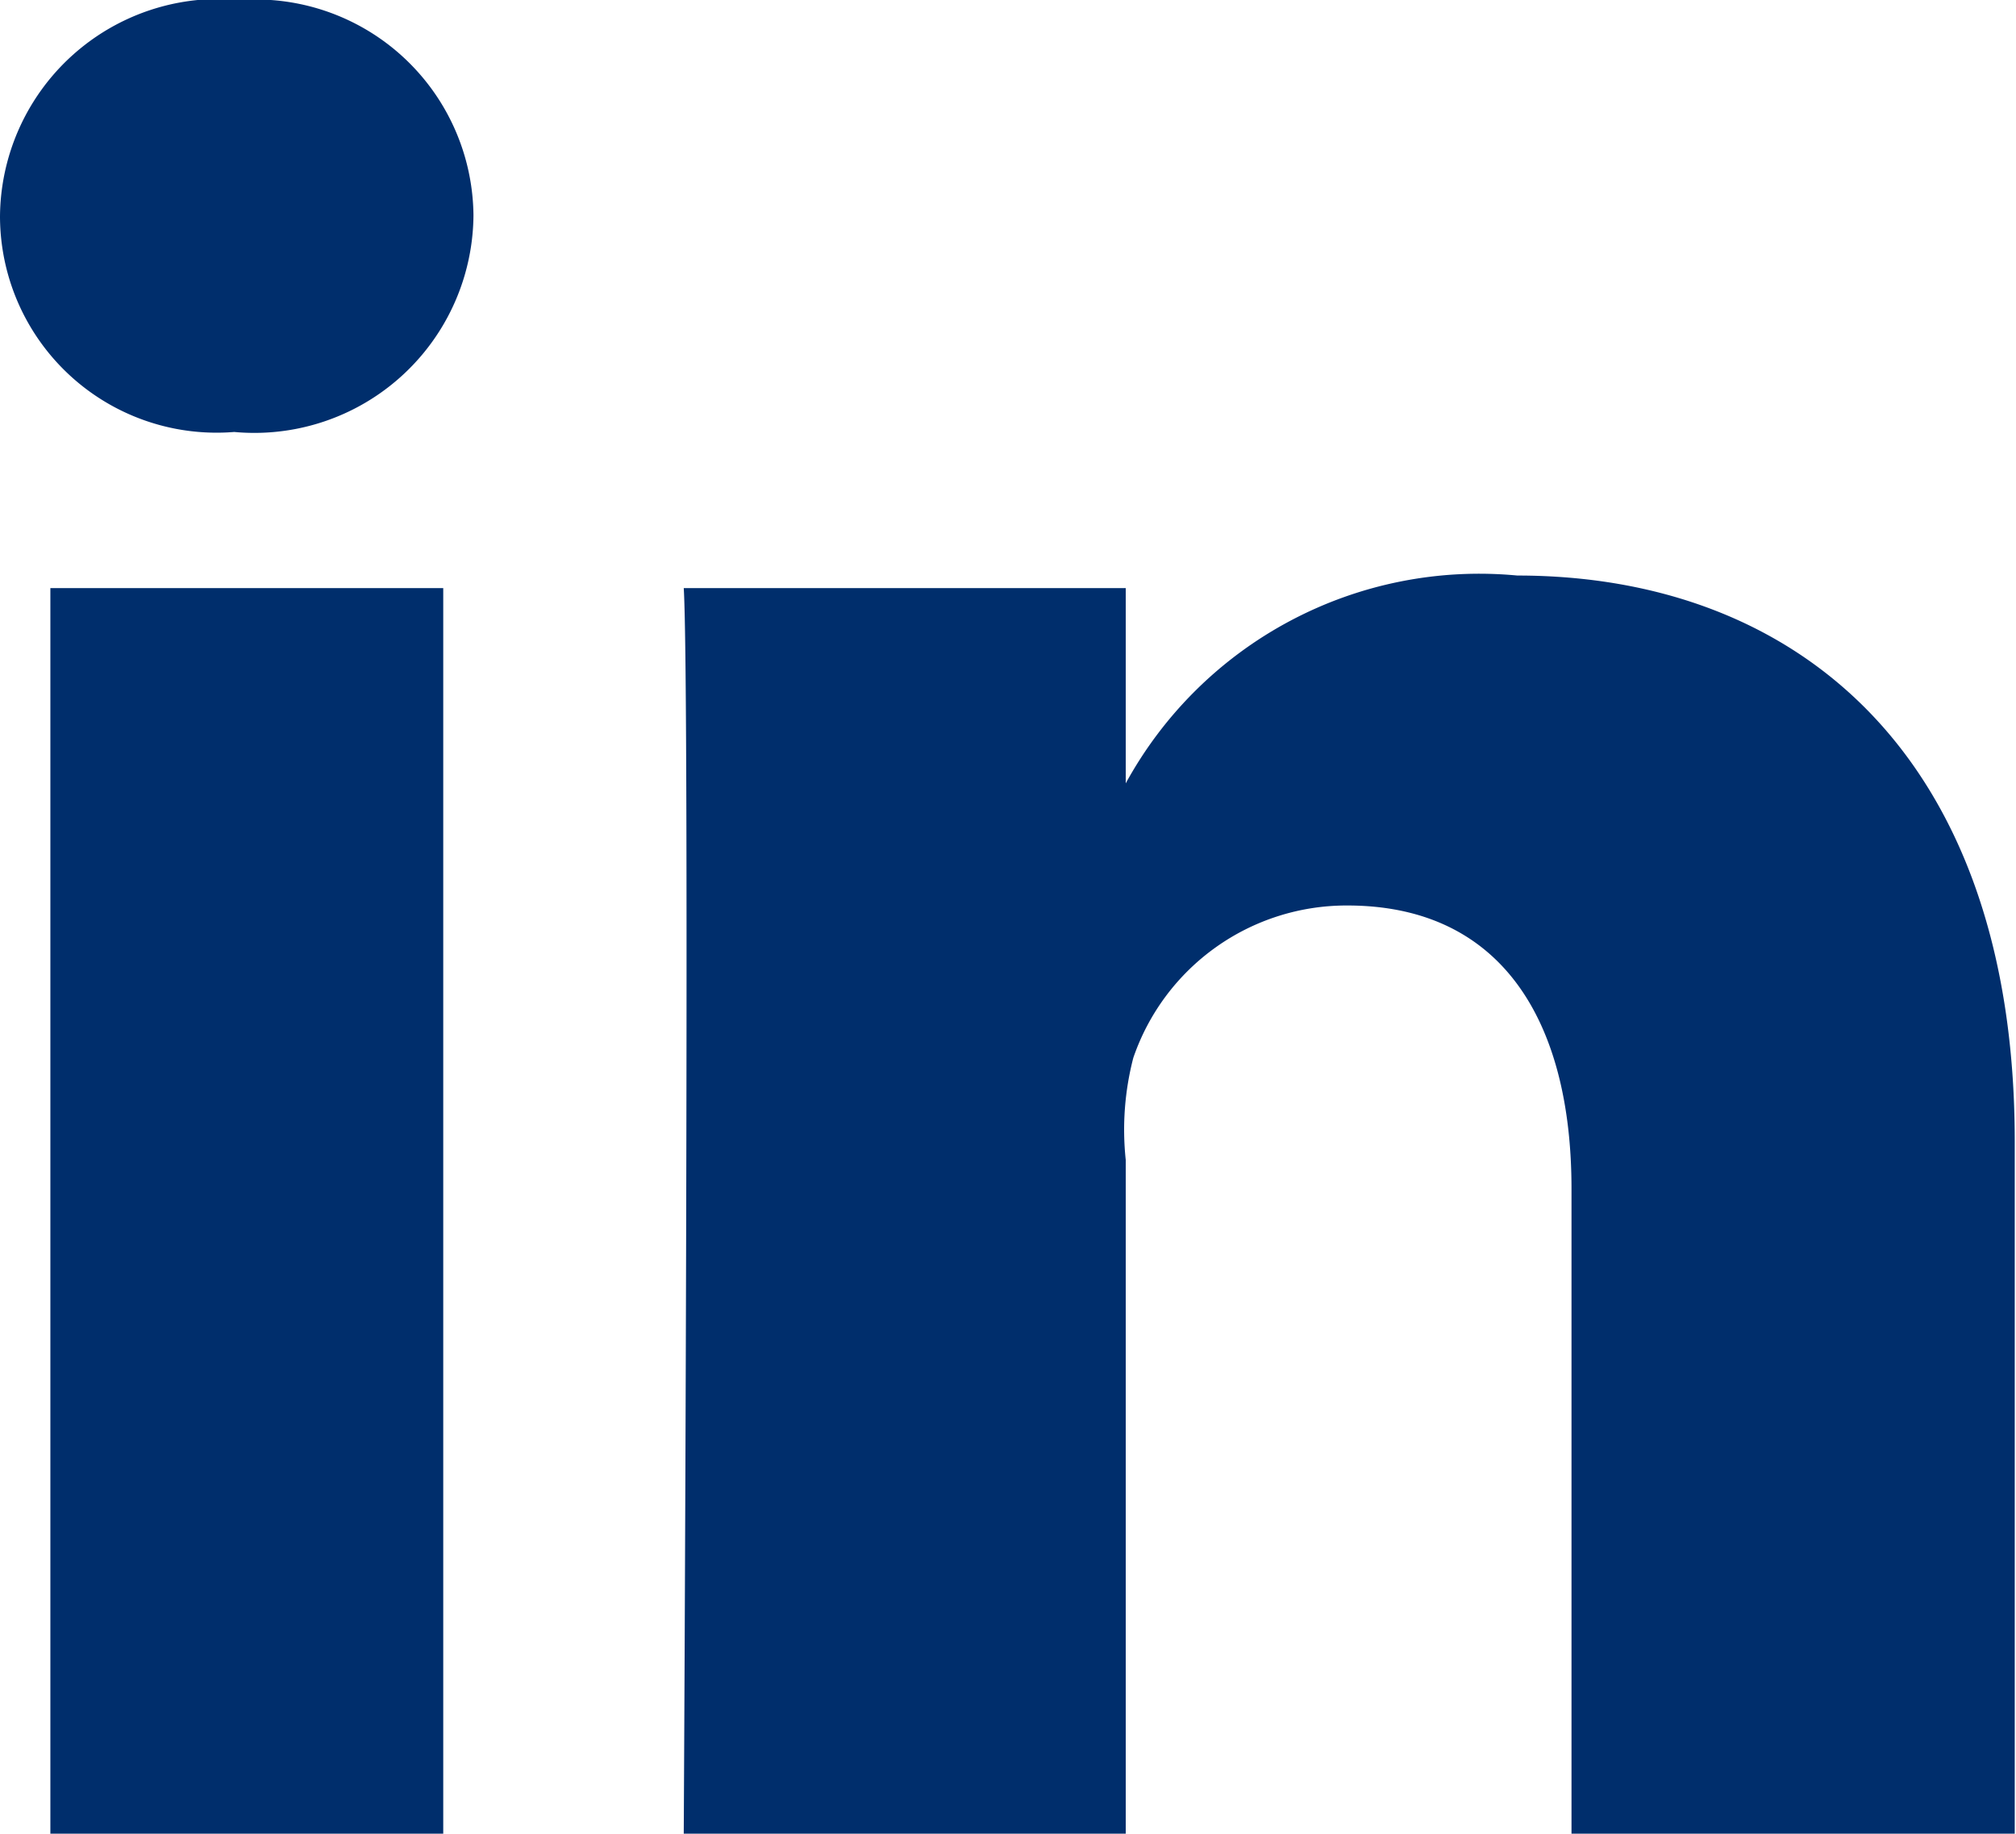
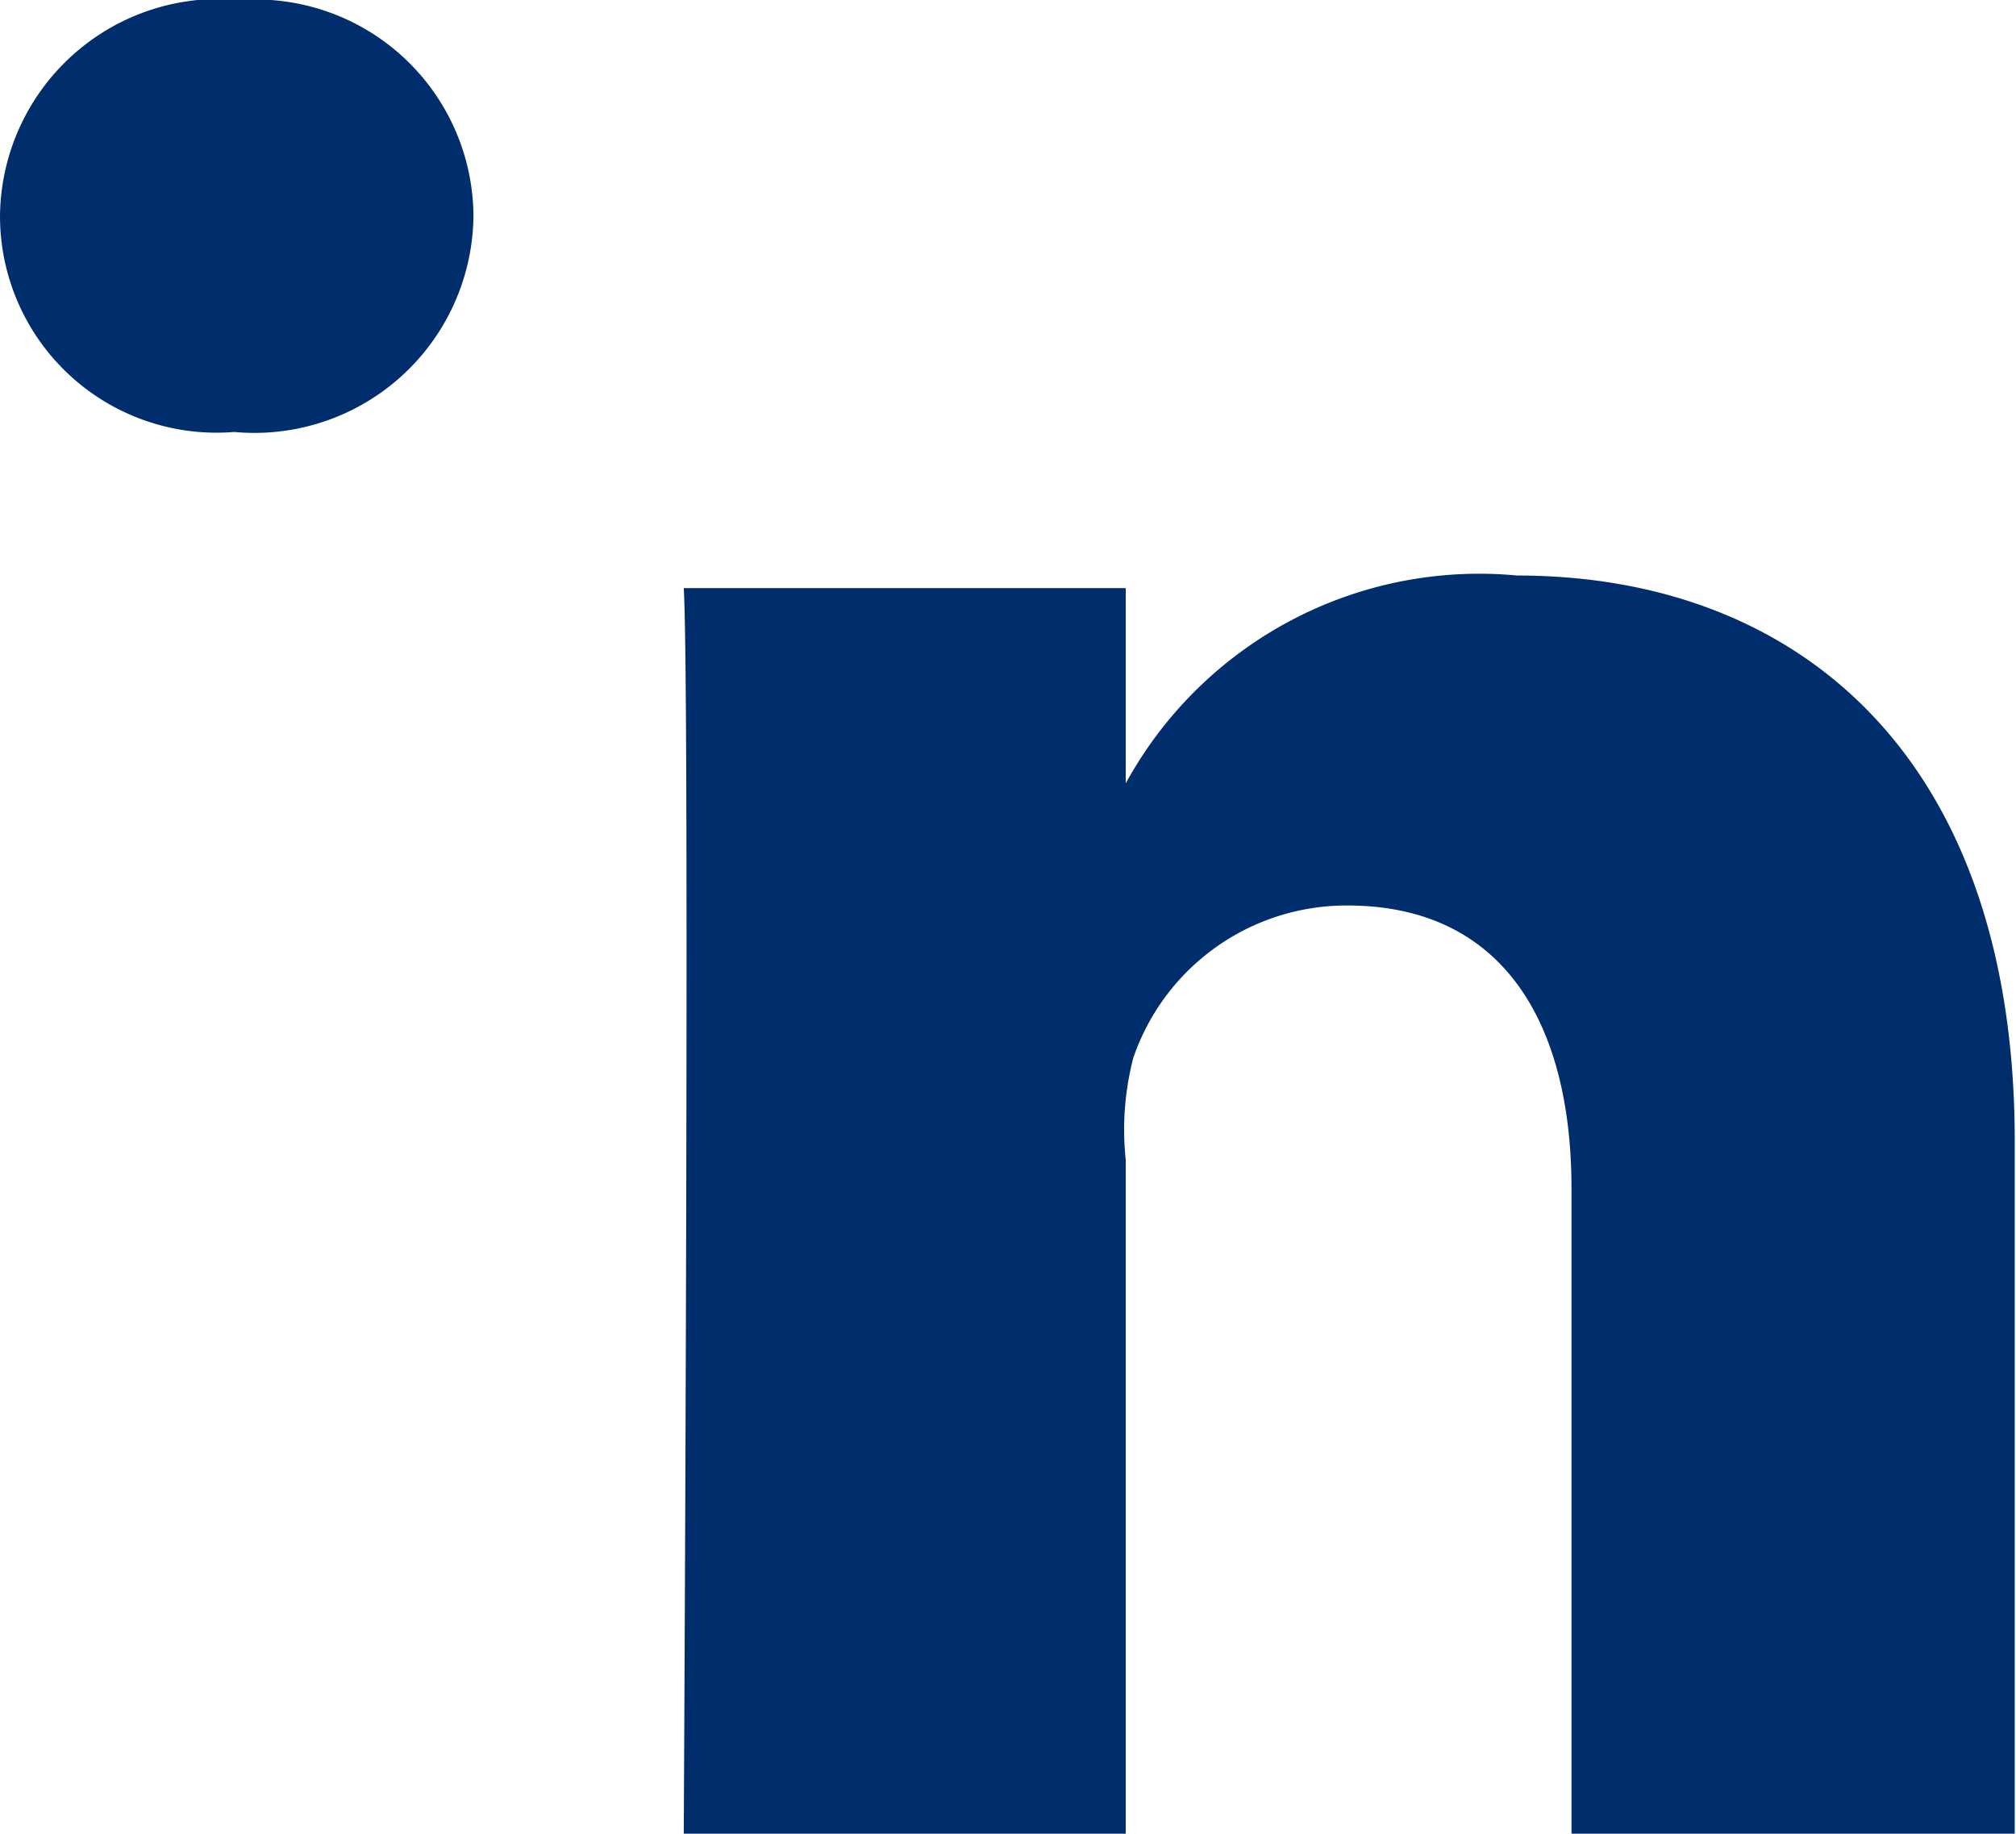
<svg xmlns="http://www.w3.org/2000/svg" data-name="Layer 1" viewBox="0 0 16.01 14.56">
-   <path d="M.4 4.67h3.12v9.89H.4zm11.65-.1a3.2 3.2 0 0 0-3.11 1.65V4.67H5.43c.05.82 0 9.89 0 9.89h3.51V9.21A2.27 2.27 0 0 1 9 8.4a1.79 1.79 0 0 1 1.7-1.21c1.22 0 1.78.91 1.78 2.25v5.12H16v-5.5c0-3.06-1.73-4.49-3.95-4.49zM1.91 0A1.74 1.74 0 0 0 0 1.72a1.72 1.72 0 0 0 1.86 1.71 1.74 1.74 0 0 0 1.9-1.72A1.73 1.73 0 0 0 1.91 0z" fill="#002e6c" />
+   <path d="M.4 4.67v9.89H.4zm11.65-.1a3.2 3.2 0 0 0-3.11 1.65V4.67H5.43c.05.82 0 9.89 0 9.89h3.51V9.21A2.27 2.27 0 0 1 9 8.4a1.79 1.79 0 0 1 1.7-1.21c1.22 0 1.78.91 1.78 2.25v5.12H16v-5.5c0-3.06-1.73-4.49-3.95-4.49zM1.91 0A1.74 1.74 0 0 0 0 1.72a1.72 1.72 0 0 0 1.86 1.71 1.74 1.74 0 0 0 1.9-1.72A1.73 1.73 0 0 0 1.91 0z" fill="#002e6c" />
</svg>